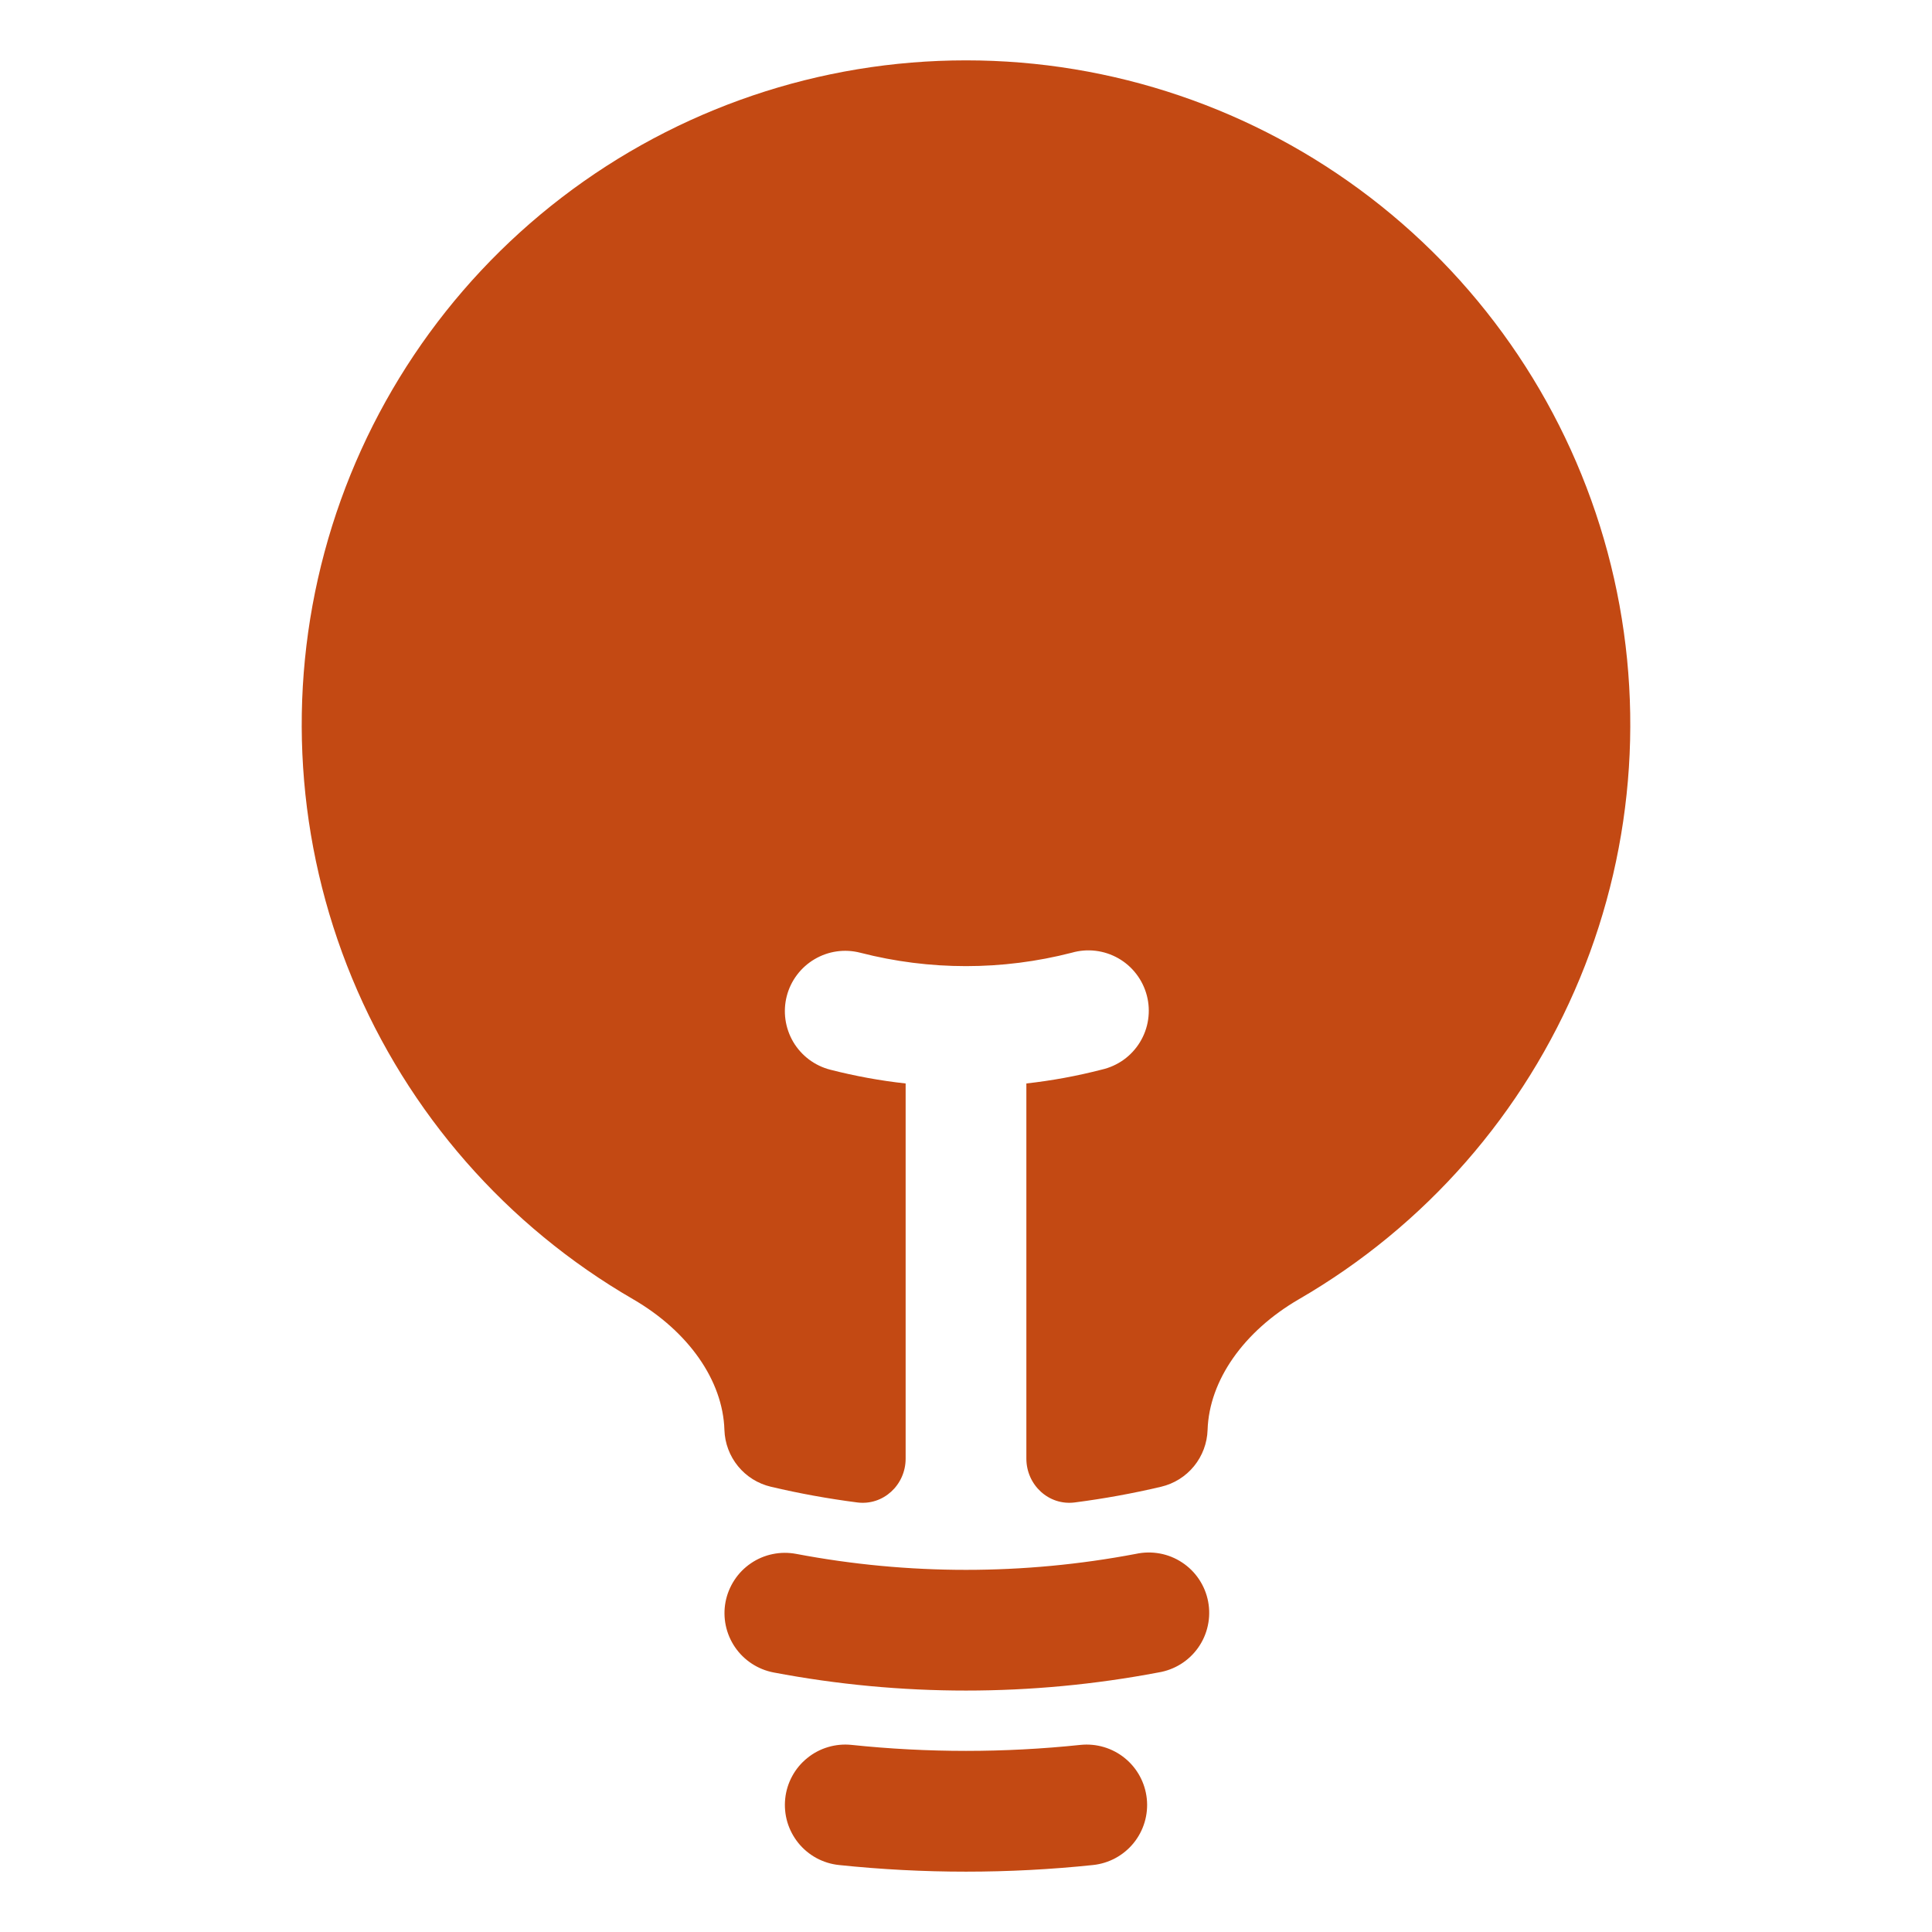
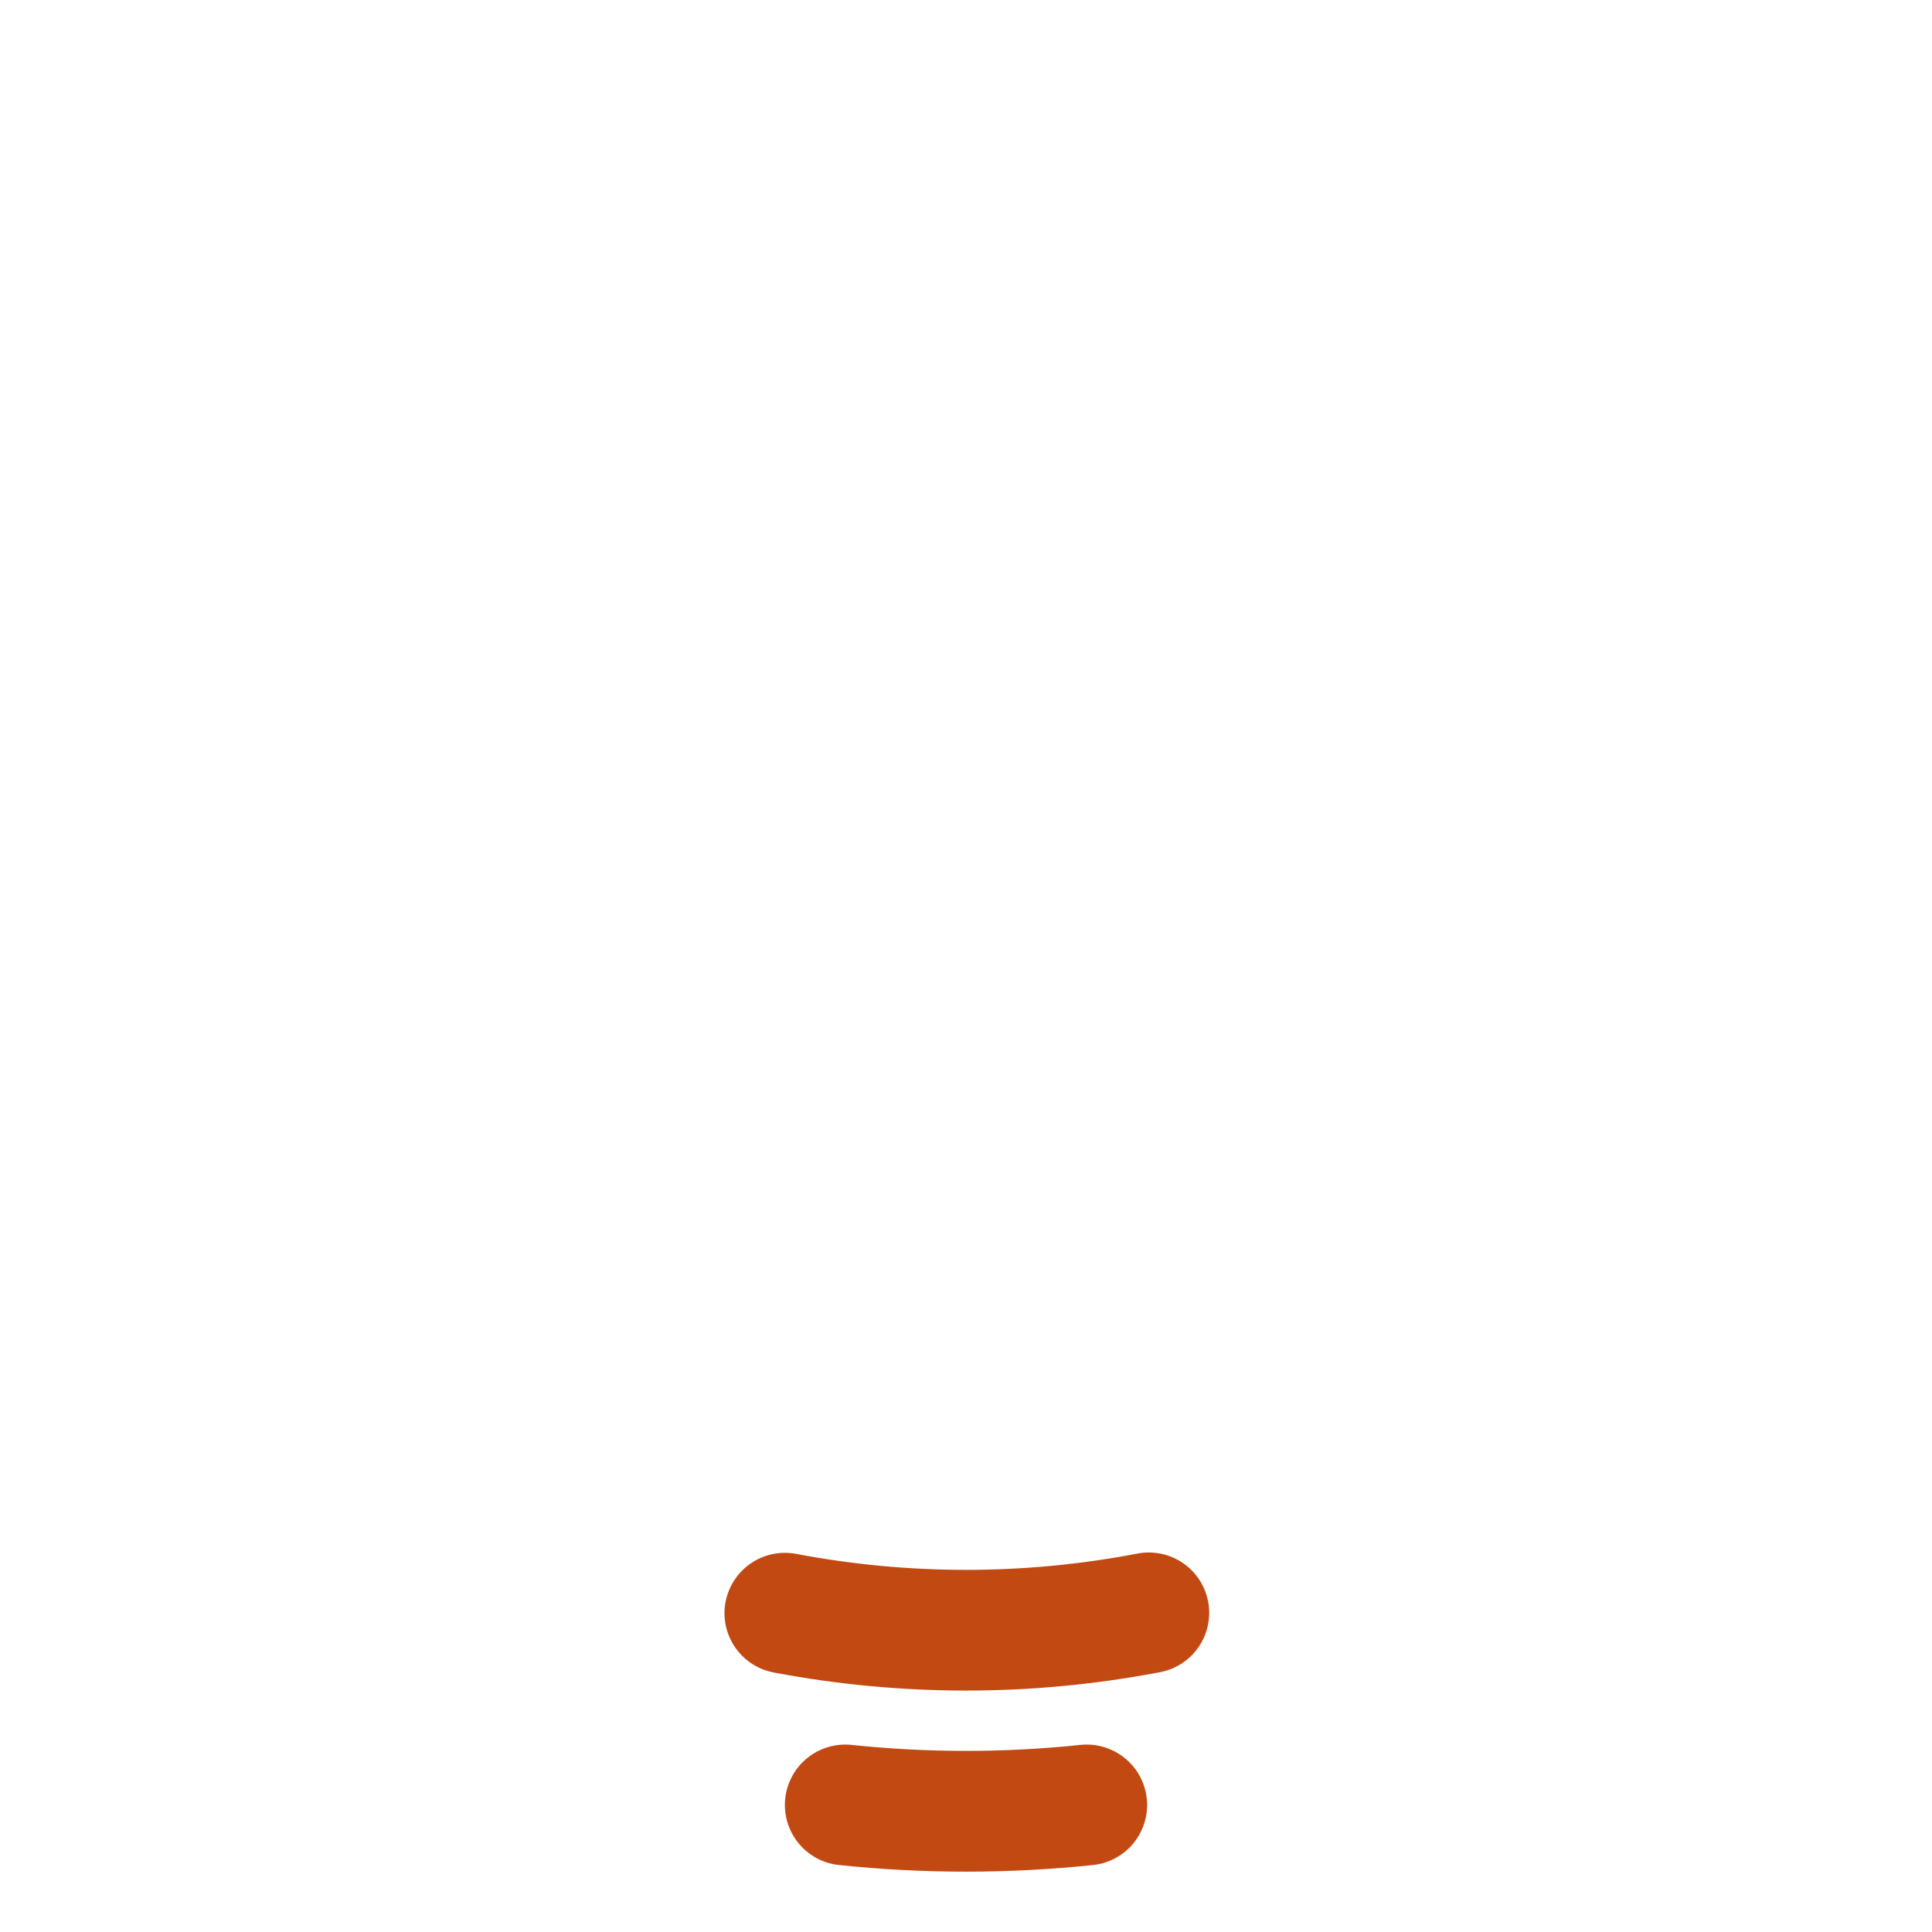
<svg xmlns="http://www.w3.org/2000/svg" width="45" height="45" viewBox="0 0 45 45" fill="none">
-   <path d="M22.5 1.406C19.096 1.405 15.787 2.528 13.085 4.599C10.384 6.67 8.441 9.574 7.558 12.861C6.674 16.149 6.9 19.636 8.2 22.782C9.5 25.928 11.801 28.557 14.747 30.262C16.033 31.009 16.838 32.153 16.873 33.306C16.883 33.614 16.994 33.911 17.19 34.151C17.385 34.39 17.654 34.558 17.955 34.629C18.615 34.785 19.286 34.907 19.969 34.995C20.574 35.072 21.094 34.586 21.094 33.975V25.236C20.501 25.171 19.914 25.063 19.337 24.915C19.158 24.869 18.99 24.788 18.842 24.677C18.695 24.566 18.57 24.427 18.476 24.268C18.383 24.109 18.321 23.933 18.295 23.75C18.269 23.567 18.279 23.381 18.325 23.202C18.371 23.023 18.452 22.855 18.563 22.708C18.674 22.56 18.813 22.436 18.972 22.342C19.131 22.248 19.307 22.186 19.49 22.16C19.673 22.134 19.859 22.145 20.038 22.191C21.653 22.607 23.347 22.607 24.962 22.191C25.143 22.139 25.332 22.123 25.519 22.146C25.705 22.168 25.886 22.228 26.049 22.321C26.212 22.414 26.355 22.539 26.469 22.689C26.583 22.838 26.666 23.009 26.713 23.191C26.76 23.373 26.77 23.563 26.742 23.749C26.715 23.935 26.65 24.113 26.552 24.274C26.454 24.434 26.325 24.574 26.172 24.684C26.02 24.793 25.846 24.871 25.663 24.913C25.086 25.062 24.499 25.17 23.906 25.236V33.973C23.906 34.586 24.426 35.072 25.031 34.995C25.714 34.907 26.385 34.785 27.045 34.629C27.346 34.558 27.615 34.39 27.81 34.151C28.006 33.911 28.117 33.614 28.127 33.306C28.164 32.153 28.967 31.009 30.253 30.262C33.199 28.557 35.5 25.928 36.8 22.782C38.1 19.636 38.326 16.149 37.443 12.861C36.559 9.574 34.616 6.67 31.915 4.599C29.213 2.528 25.904 1.405 22.5 1.406V1.406Z" fill="#C34913" />
  <path fill-rule="evenodd" clip-rule="evenodd" d="M16.899 37.312C16.934 37.131 17.004 36.958 17.105 36.804C17.206 36.649 17.337 36.516 17.49 36.412C17.642 36.308 17.814 36.235 17.995 36.198C18.176 36.16 18.362 36.159 18.544 36.193C21.158 36.689 23.842 36.689 26.456 36.193C26.64 36.153 26.83 36.15 27.015 36.184C27.2 36.218 27.376 36.289 27.533 36.393C27.69 36.496 27.825 36.63 27.929 36.787C28.033 36.943 28.105 37.119 28.14 37.304C28.175 37.489 28.173 37.679 28.133 37.862C28.094 38.046 28.018 38.22 27.91 38.374C27.802 38.528 27.664 38.659 27.504 38.759C27.345 38.858 27.167 38.925 26.981 38.955C24.02 39.517 20.98 39.517 18.019 38.955C17.653 38.885 17.329 38.673 17.119 38.365C16.909 38.057 16.83 37.679 16.899 37.312V37.312ZM18.289 41.895C18.308 41.711 18.363 41.533 18.451 41.371C18.539 41.208 18.658 41.065 18.802 40.949C18.945 40.832 19.11 40.745 19.287 40.693C19.464 40.64 19.65 40.623 19.834 40.642C21.607 40.828 23.394 40.828 25.166 40.642C25.537 40.604 25.909 40.714 26.198 40.949C26.488 41.184 26.672 41.524 26.711 41.895C26.75 42.266 26.64 42.637 26.405 42.927C26.17 43.217 25.83 43.401 25.459 43.44C23.492 43.646 21.508 43.646 19.541 43.44C19.358 43.421 19.18 43.366 19.017 43.278C18.855 43.19 18.711 43.07 18.595 42.927C18.479 42.783 18.392 42.618 18.339 42.441C18.287 42.264 18.27 42.079 18.289 41.895V41.895Z" fill="#C34913" />
</svg>